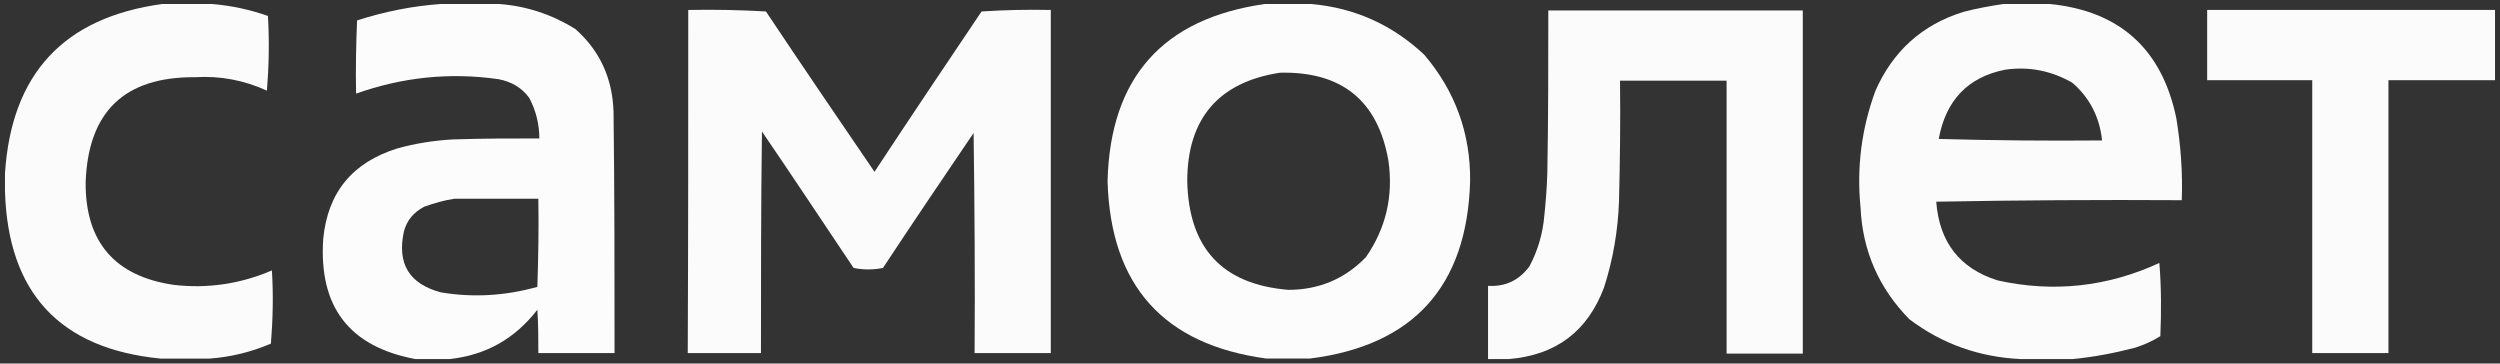
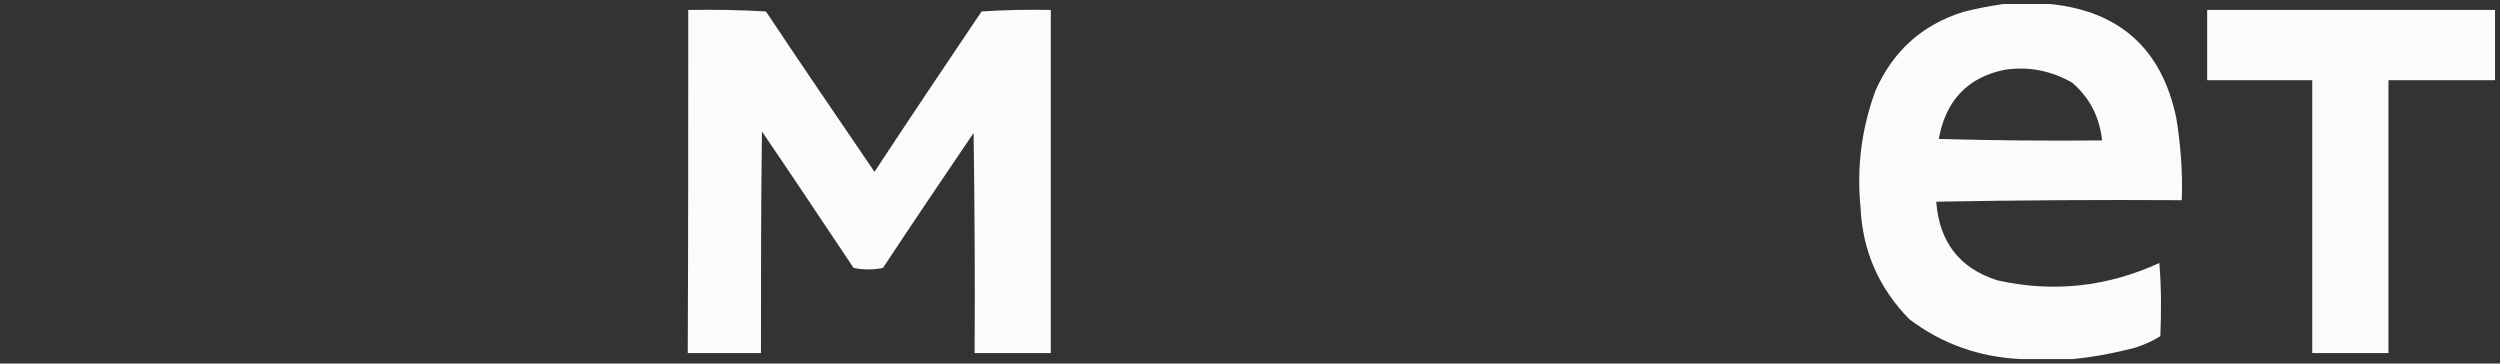
<svg xmlns="http://www.w3.org/2000/svg" version="1.1" id="Слой_1" x="0px" y="0px" viewBox="0 0 502 73" style="enable-background:new 0 0 502 73;" xml:space="preserve">
  <rect x="0" y="0" width="502" height="73" fill="#333333" stroke="none" />
  <style type="text/css"> .st0{opacity:0.98;fill-rule:evenodd;clip-rule:evenodd;fill:#FFFFFF;enable-background:new ;} .st1{opacity:0.981;fill-rule:evenodd;clip-rule:evenodd;fill:#FFFFFF;enable-background:new ;} .st2{opacity:0.982;fill-rule:evenodd;clip-rule:evenodd;fill:#FFFFFF;enable-background:new ;} .st3{opacity:0.979;fill-rule:evenodd;clip-rule:evenodd;fill:#FFFFFF;enable-background:new ;} .st4{opacity:0.977;fill-rule:evenodd;clip-rule:evenodd;fill:#FFFFFF;enable-background:new ;} </style>
  <g>
    <g>
-       <path class="st0" d="M32.6,0.8c3.3,0,6.6,0,9.9,0c3.8,0.3,7.6,1.1,11.3,2.4c0.3,5,0.2,10-0.2,15c-4.6-2.1-9.4-3-14.4-2.7 c-14.2-0.1-21.5,6.9-22,21.1c-0.1,12,5.9,18.9,17.7,20.6c6.8,0.8,13.4-0.2,19.7-2.9c0.3,4.9,0.2,9.8-0.2,14.7 c-4,1.7-8.1,2.7-12.3,3c-3.3,0-6.6,0-9.9,0C12,70,1.6,58.8,1,38.4c0-1.2,0-2.4,0-3.6C2.3,14.8,12.8,3.5,32.6,0.8z" />
-     </g>
+       </g>
    <g>
-       <path class="st1" d="M88.5,0.8c3.9,0,7.8,0,11.7,0c5.5,0.4,10.6,2.1,15.3,5c5,4.4,7.5,10,7.7,16.7c0.2,16.1,0.2,32.3,0.2,48.4 c-5.1,0-10.2,0-15.3,0c0-2.9,0-5.8-0.2-8.7c-4.5,5.8-10.3,9.1-17.6,9.9c-2.3,0-4.6,0-6.9,0C70.1,69.6,64,61.6,64.9,48 c0.9-9.4,5.9-15.4,14.9-18.2c3.6-1,7.4-1.6,11.1-1.8c5.8-0.2,11.6-0.2,17.4-0.2c0-2.9-0.7-5.6-2-8.1c-1.5-2.1-3.6-3.3-6.2-3.8 c-9.8-1.4-19.3-0.4-28.6,2.9c-0.1-4.9,0-9.8,0.2-14.7C77.3,2.3,82.9,1.2,88.5,0.8z M91.3,39.9c5.6,0,11.2,0,16.8,0 c0.1,5.9,0,11.8-0.2,17.7c-6.4,1.8-12.9,2.2-19.4,1.1c-6.3-1.7-8.8-5.7-7.4-12.2c0.6-2.3,2-3.9,4.1-5 C87.2,40.8,89.2,40.2,91.3,39.9z" />
-     </g>
+       </g>
    <g>
-       <path class="st2" d="M254,0.8c3.1,0,6.2,0,9.3,0c8.8,0.8,16.3,4.2,22.7,10.2c6.2,7.3,9.3,15.8,9.2,25.4 c-0.6,21.1-11.4,33-32.2,35.6c-2.9,0-5.8,0-8.7,0c-20.7-2.8-31.3-14.7-31.9-35.6C222.9,15.6,233.5,3.7,254,0.8z M257,14.6 c12.4-0.3,19.7,5.6,21.8,17.7c1,7.1-0.5,13.5-4.5,19.3c-4.2,4.4-9.5,6.6-15.6,6.6c-13.3-1.1-20-8.4-20.3-21.8 C238.4,23.8,244.7,16.5,257,14.6z" />
-     </g>
+       </g>
    <g>
      <path class="st0" d="M402.3,0.8c3.1,0,6.2,0,9.3,0c14,1.4,22.5,9,25.4,22.9c0.9,5.5,1.3,11,1.1,16.5c-16.4-0.1-32.9,0-49.3,0.3 c0.6,8.1,4.7,13.4,12.3,15.8c11.2,2.5,22.1,1.3,32.5-3.5c0.4,4.9,0.4,9.8,0.2,14.7c-1.6,1-3.2,1.7-5,2.3 c-4.2,1.1-8.4,1.9-12.6,2.3c-3.5,0-7,0-10.5,0c-8.2-0.4-15.7-3-22.3-8c-6.1-6.2-9.4-13.7-9.8-22.4c-0.8-8.1,0.2-15.9,3-23.5 c3.5-7.9,9.3-13.2,17.6-15.8C396.9,1.7,399.6,1.2,402.3,0.8z M402.6,14c4.8-0.7,9.3,0.2,13.5,2.6c3.5,3,5.5,6.9,6,11.6 c-10.9,0.1-21.9,0-32.8-0.3C390.7,20.2,395.1,15.5,402.6,14z" />
    </g>
    <g>
      <path class="st3" d="M138.2,2c5.2-0.1,10.4,0,15.6,0.3c7.2,10.8,14.5,21.5,21.8,32.2c7.1-10.8,14.3-21.5,21.5-32.2 C201.8,2,206.4,1.9,211,2c0,23,0,45.9,0,68.9c-5.1,0-10.2,0-15.3,0c0.1-14.7,0-29.5-0.2-44.2c-6.1,9-12.2,18-18.2,27.1 c-2,0.4-3.9,0.4-5.9,0c-6.1-9.1-12.2-18.3-18.4-27.4c-0.2,14.8-0.2,29.7-0.2,44.5c-4.9,0-9.8,0-14.7,0 C138.2,47.9,138.2,24.9,138.2,2z" />
    </g>
    <g>
-       <path class="st3" d="M303,72.1c-1.4,0-2.8,0-4.2,0c0-4.9,0-9.8,0-14.7c3.5,0.2,6.2-1.1,8.3-3.9c1.7-3.2,2.7-6.6,3-10.2 c0.3-2.8,0.5-5.6,0.6-8.4c0.2-10.9,0.2-21.9,0.2-32.8c17,0,34.1,0,51.1,0c0,23,0,45.9,0,68.9c-5.1,0-10.2,0-15.3,0 c0-18.3,0-36.5,0-54.8c-7.1,0-14.2,0-21.4,0c0.1,8,0,16-0.2,24.1c-0.2,6-1.2,11.8-3,17.4C318.8,66.5,312.5,71.3,303,72.1z" />
-     </g>
+       </g>
    <g>
      <path class="st4" d="M501,2c0,4.7,0,9.4,0,14.1c-7.1,0-14.2,0-21.4,0c0,18.3,0,36.5,0,54.8c-5.1,0-10.2,0-15.3,0 c0-18.3,0-36.5,0-54.8c-7,0-14,0-21.1,0c0-4.7,0-9.4,0-14.1C462.5,2,481.7,2,501,2z" />
    </g>
  </g>
</svg>